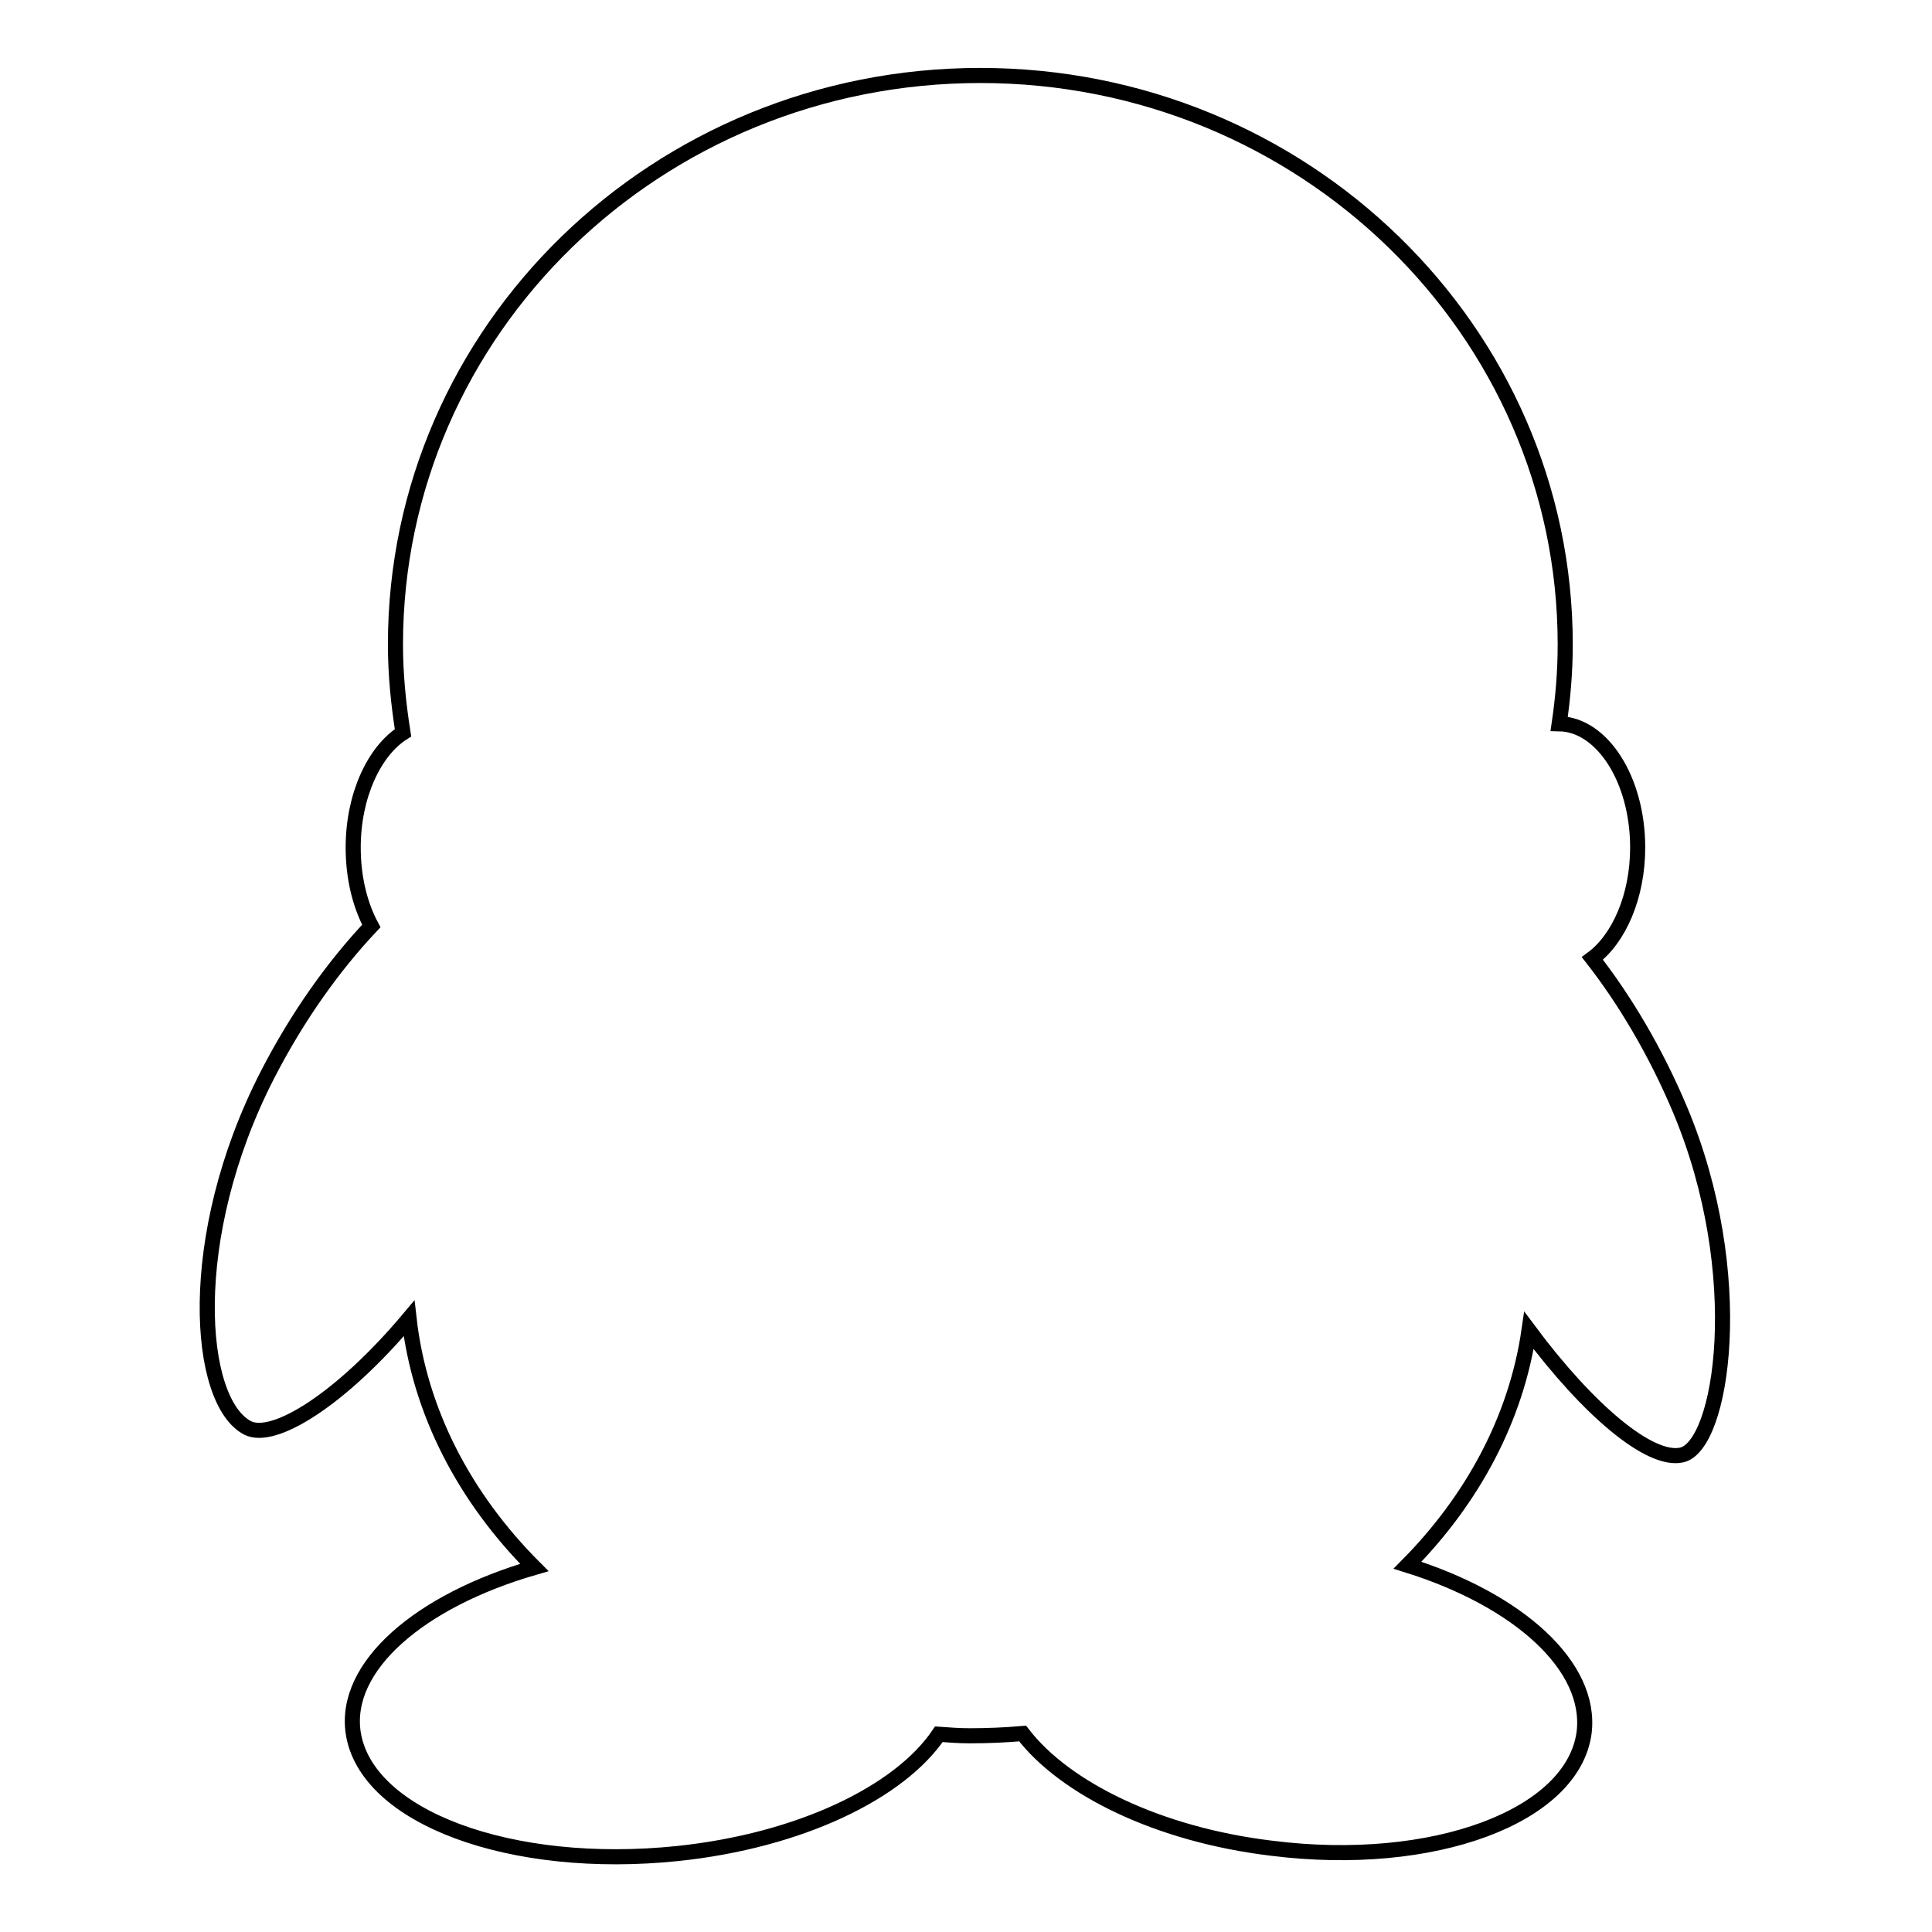
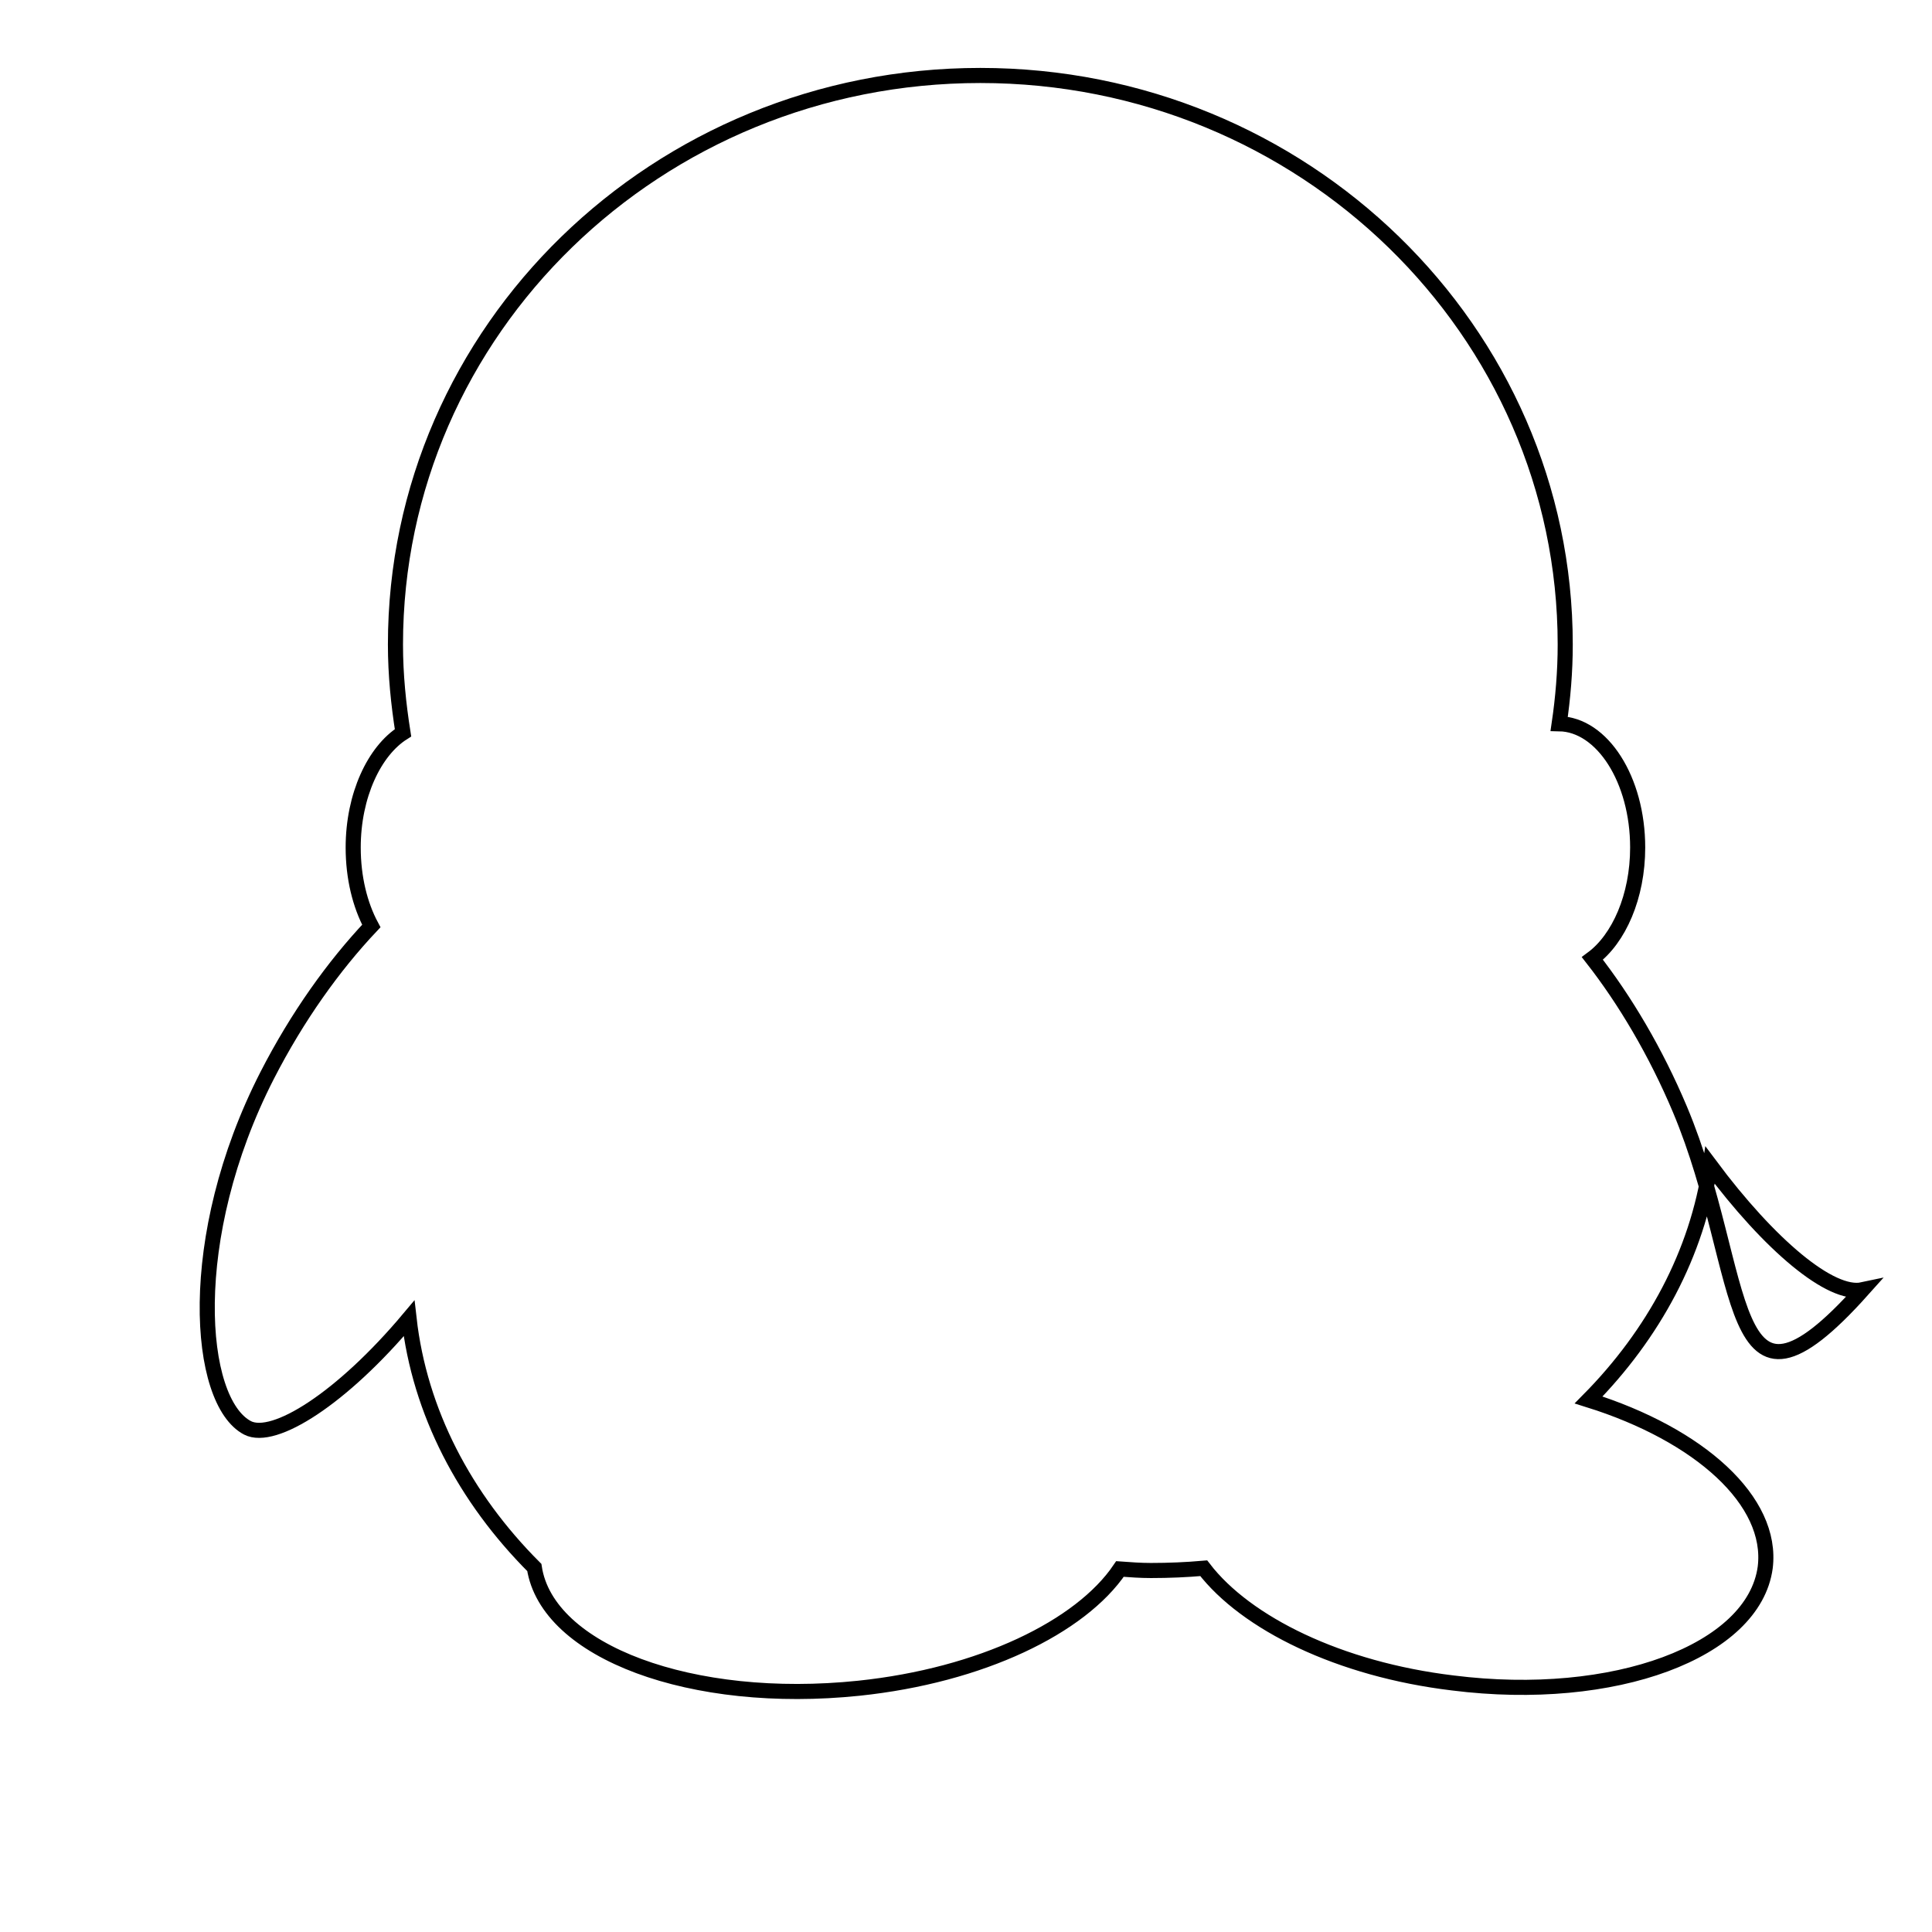
<svg xmlns="http://www.w3.org/2000/svg" version="1.1" x="0px" y="0px" viewBox="0 0 256 256" enable-background="new 0 0 256 256" xml:space="preserve">
  <g>
-     <path stroke-width="2" fill-opacity="0" stroke="#000000" d="M222.6,147c-3.2-7.6-7.3-14.5-11.6-20c3.5-2.6,6-8.2,6-14.7c0-9-4.7-16.3-10.4-16.4 c0.5-3.4,0.8-6.9,0.8-10.5c0-41.6-34.7-75.4-77.5-75.4c-42.8,0-77.5,33.7-77.5,75.4c0,4,0.4,7.9,1,11.7c-3.8,2.4-6.6,8.3-6.6,15.2 c0,4,0.9,7.6,2.4,10.4c-5,5.3-9.8,12-13.8,19.8c-11,21.5-9.3,43.2-2.6,46.7c3.5,1.8,12.5-3.9,21.4-14.5c1.4,12.4,7.4,23.8,16.6,33 c-15.2,4.4-25.3,13.1-24,21.9c1.7,11.2,20.9,18.3,43,16c16.2-1.7,29.4-8.1,34.6-15.8c1.4,0.1,2.7,0.2,4.1,0.2c2.4,0,4.7-0.1,7-0.3 c5.6,7.3,18,13.4,33,15.2c21.4,2.7,39.9-4.2,41.4-15.3c1.1-8.8-8.7-17.6-23.4-22.2c8.6-8.7,14.4-19.4,16.1-31.1 c7.9,10.6,16,17.4,20.2,16.5C228.2,191.7,231.8,168.9,222.6,147L222.6,147z" />
+     <path stroke-width="2" fill-opacity="0" stroke="#000000" d="M222.6,147c-3.2-7.6-7.3-14.5-11.6-20c3.5-2.6,6-8.2,6-14.7c0-9-4.7-16.3-10.4-16.4 c0.5-3.4,0.8-6.9,0.8-10.5c0-41.6-34.7-75.4-77.5-75.4c-42.8,0-77.5,33.7-77.5,75.4c0,4,0.4,7.9,1,11.7c-3.8,2.4-6.6,8.3-6.6,15.2 c0,4,0.9,7.6,2.4,10.4c-5,5.3-9.8,12-13.8,19.8c-11,21.5-9.3,43.2-2.6,46.7c3.5,1.8,12.5-3.9,21.4-14.5c1.4,12.4,7.4,23.8,16.6,33 c1.7,11.2,20.9,18.3,43,16c16.2-1.7,29.4-8.1,34.6-15.8c1.4,0.1,2.7,0.2,4.1,0.2c2.4,0,4.7-0.1,7-0.3 c5.6,7.3,18,13.4,33,15.2c21.4,2.7,39.9-4.2,41.4-15.3c1.1-8.8-8.7-17.6-23.4-22.2c8.6-8.7,14.4-19.4,16.1-31.1 c7.9,10.6,16,17.4,20.2,16.5C228.2,191.7,231.8,168.9,222.6,147L222.6,147z" />
  </g>
</svg>